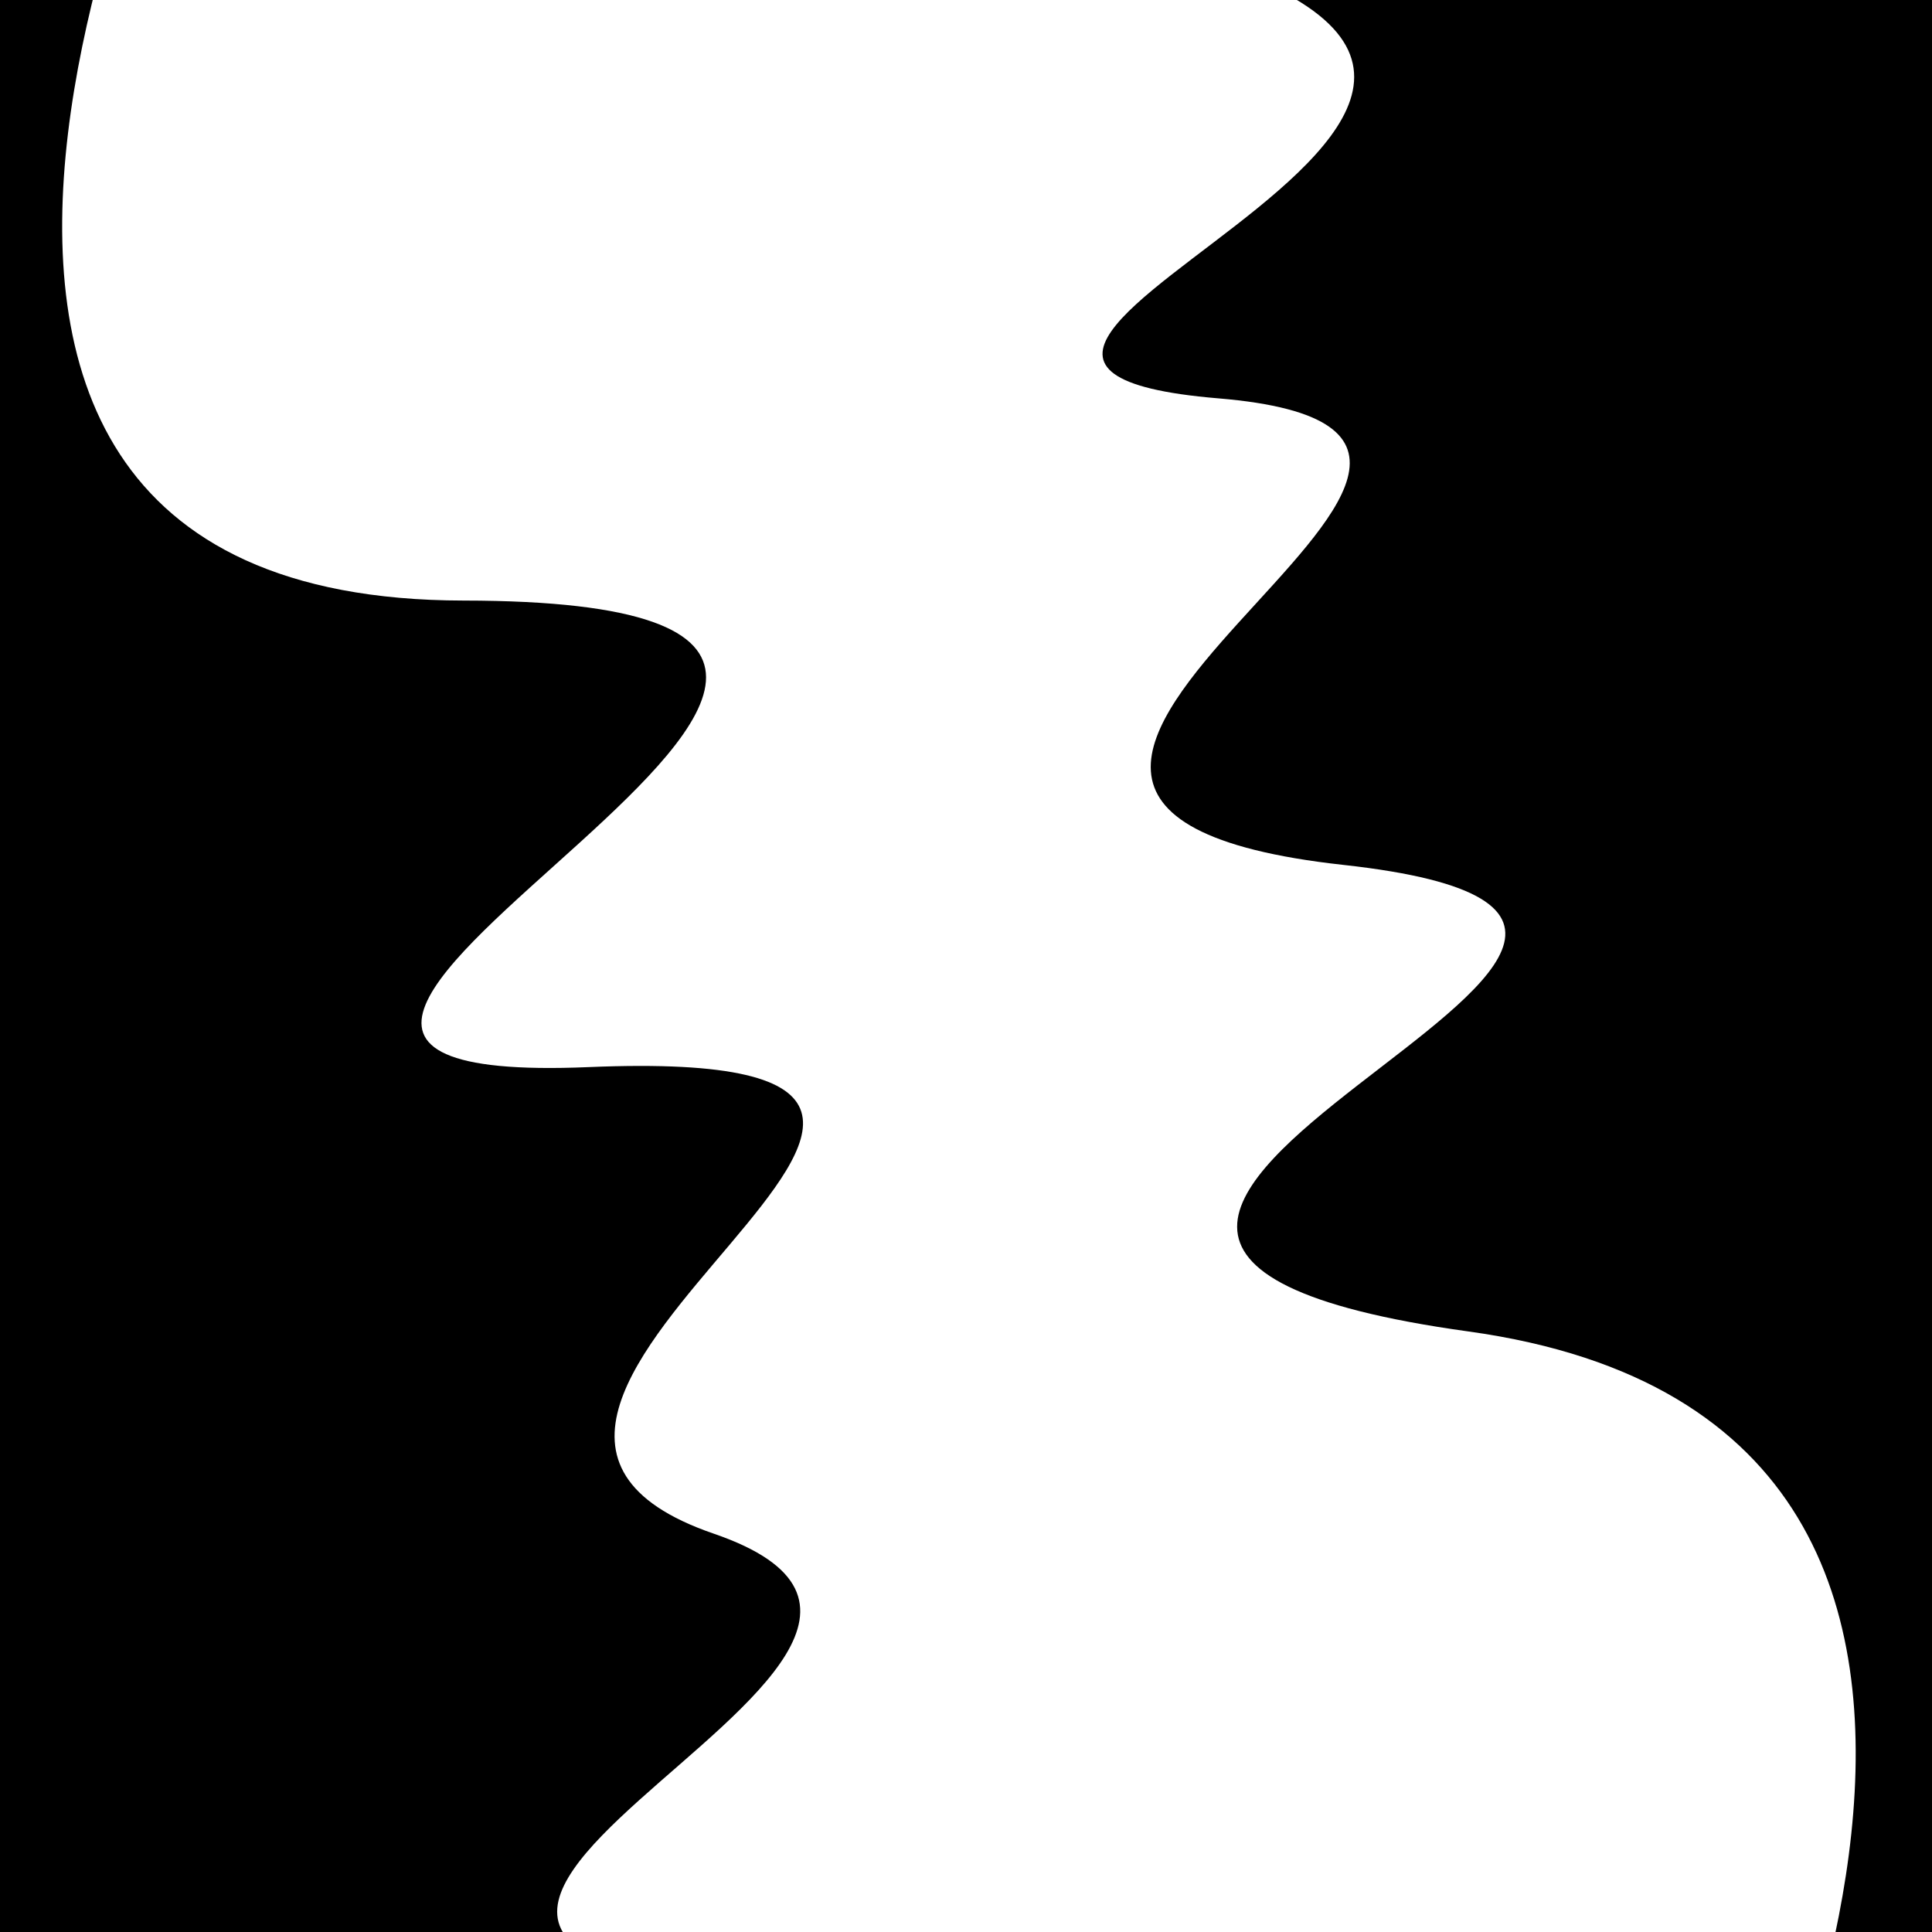
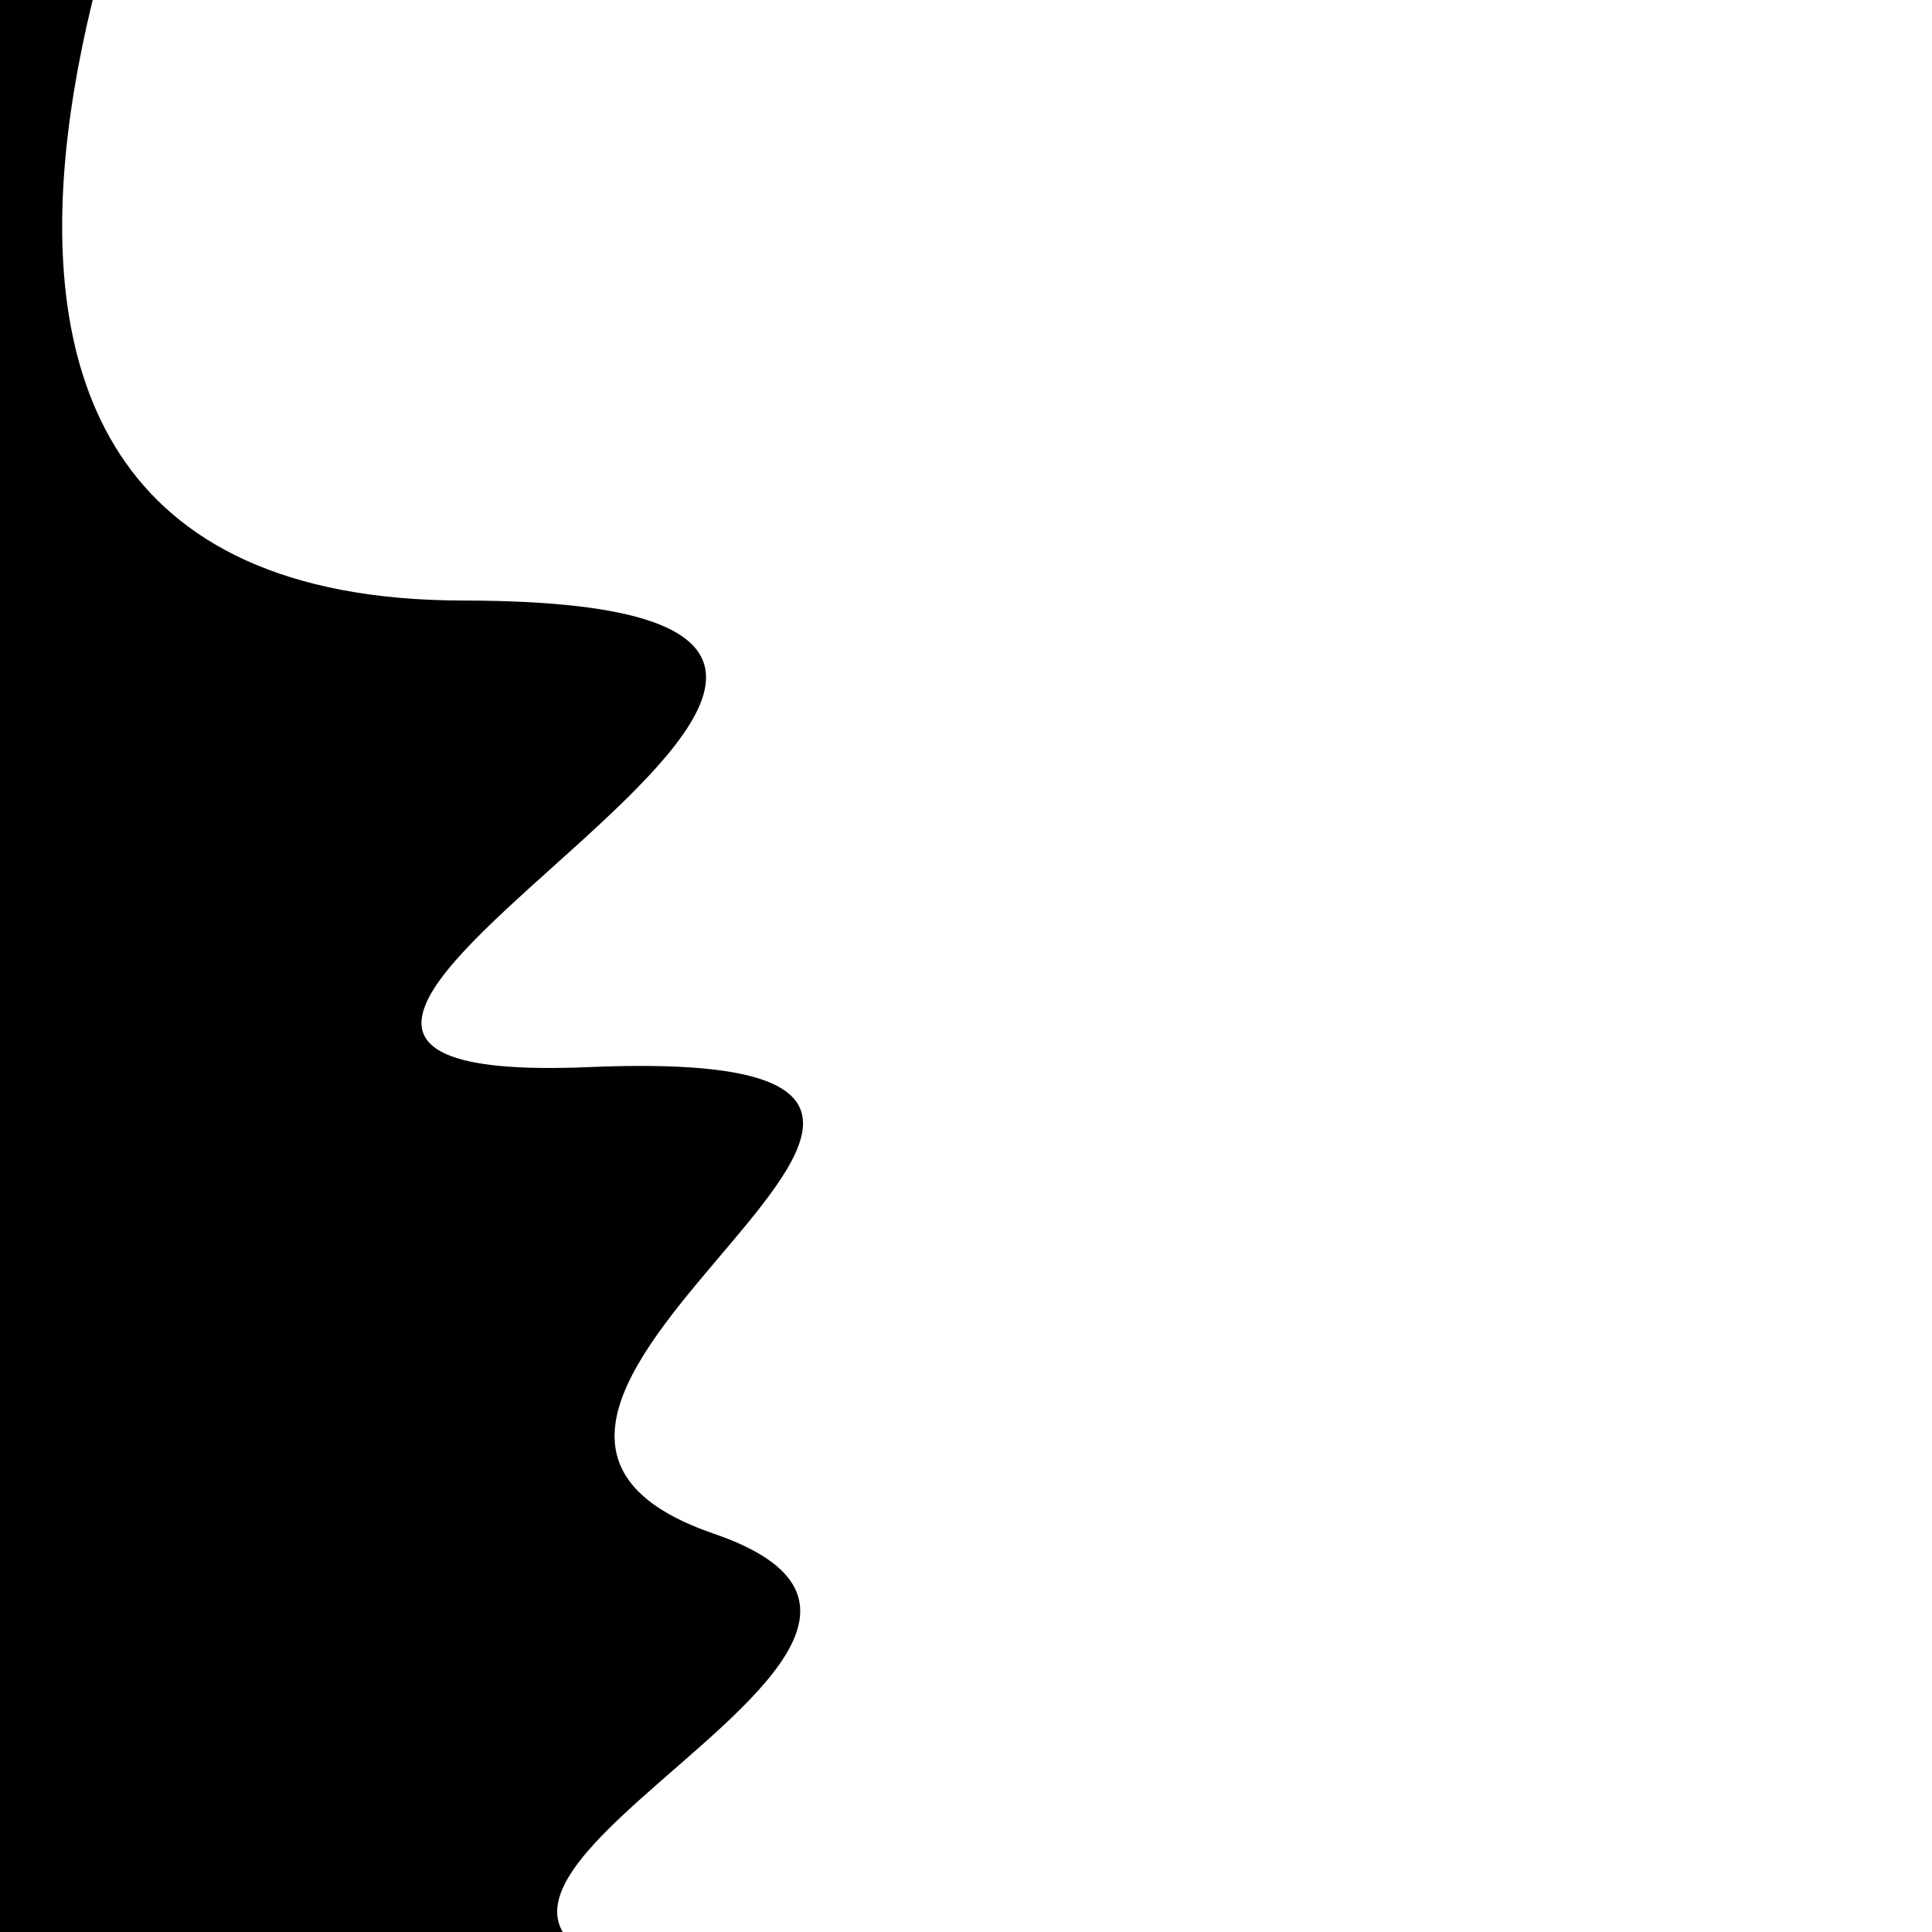
<svg xmlns="http://www.w3.org/2000/svg" viewBox="0 0 1000 1000" height="1000" width="1000">
  <rect x="0" y="0" width="1000" height="1000" fill="#ffffff" />
  <g transform="rotate(255 500.0 500.0)">
-     <path d="M -250.0 702.19 S  110.22 1033.36  250.00  702.19  394.42  973.23  500.00  702.19  671.63  920.32  750.00  702.19  827.91 1040.51 1000.00  702.19 h 110 V 2000 H -250.0 Z" fill="hsl(296.3, 20%, 29.106%)" />
-   </g>
+     </g>
  <g transform="rotate(435 500.0 500.0)">
    <path d="M -250.0 702.19 S  152.91 1063.00  250.00  702.19  434.38  995.92  500.00  702.19  637.14  869.92  750.00  702.19  882.49 1064.46 1000.00  702.19 h 110 V 2000 H -250.0 Z" fill="hsl(356.3, 20%, 44.106%)" />
  </g>
</svg>